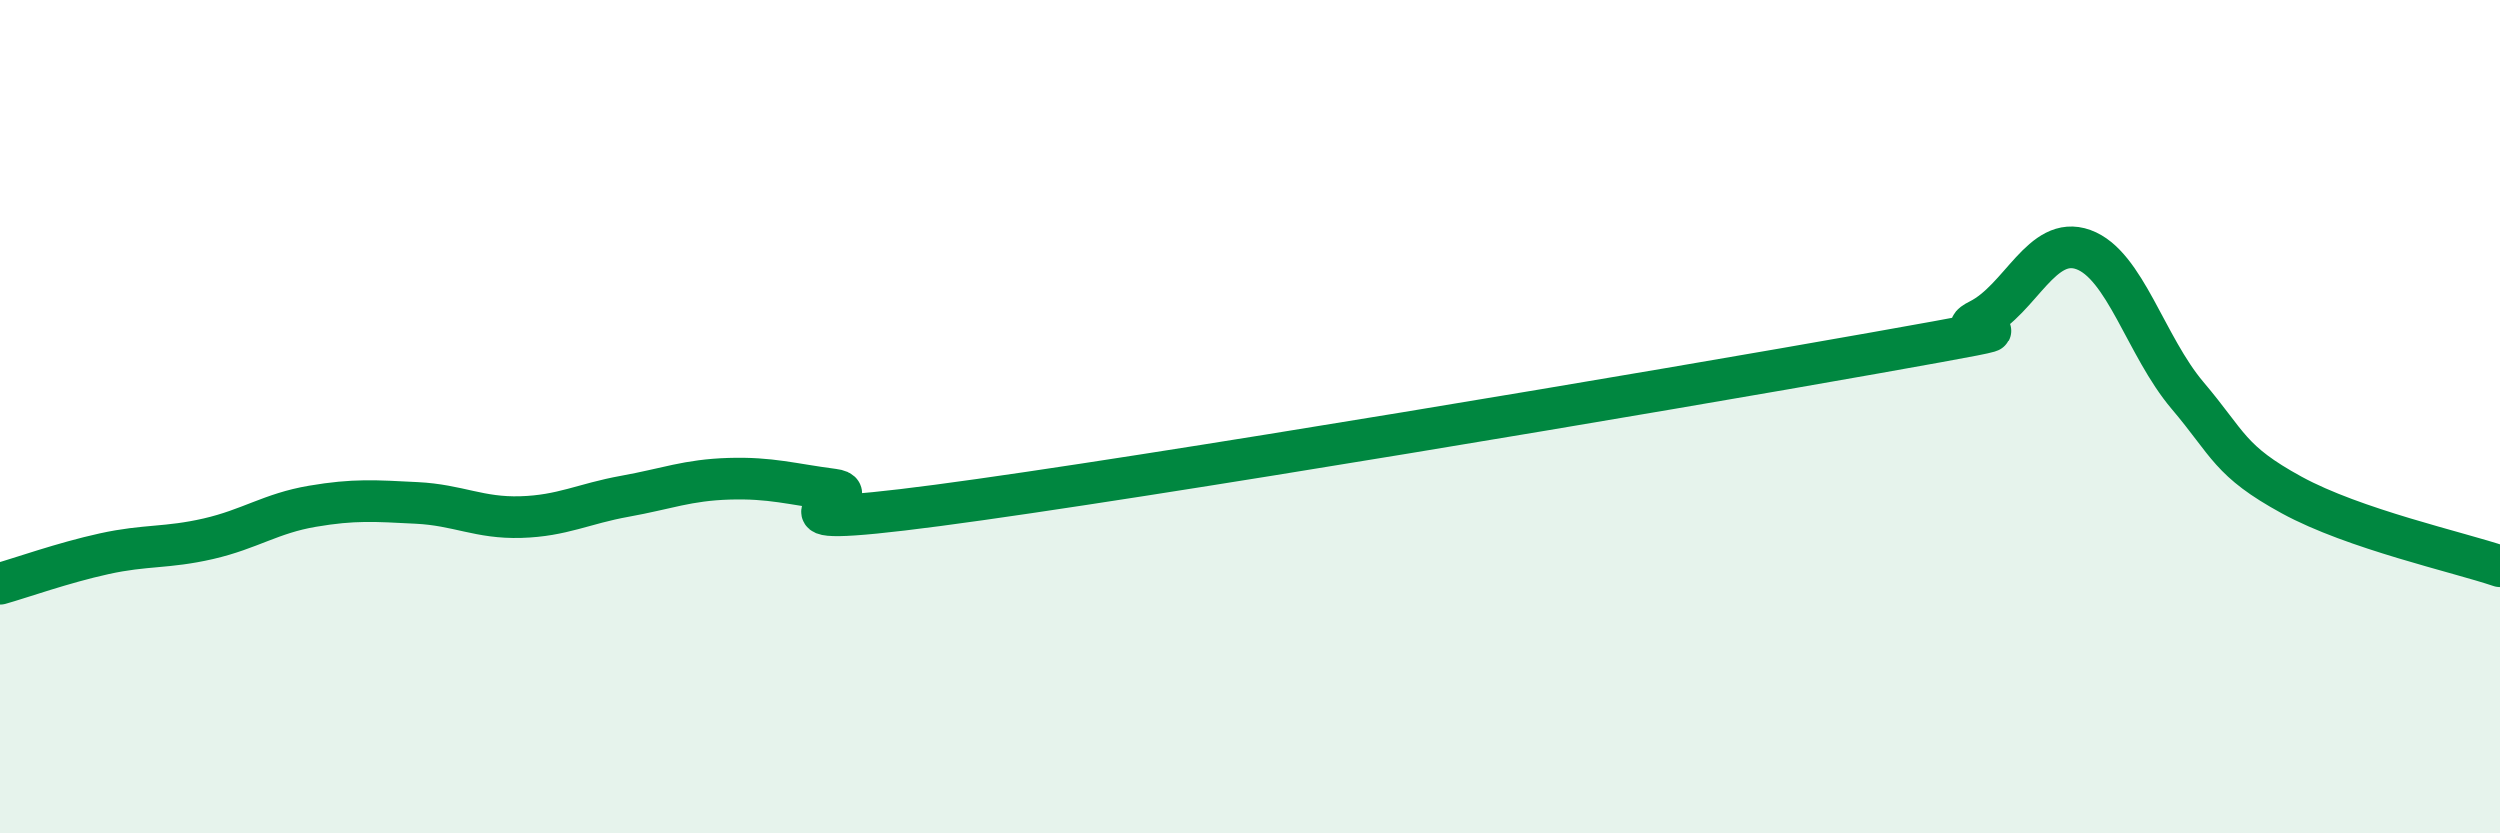
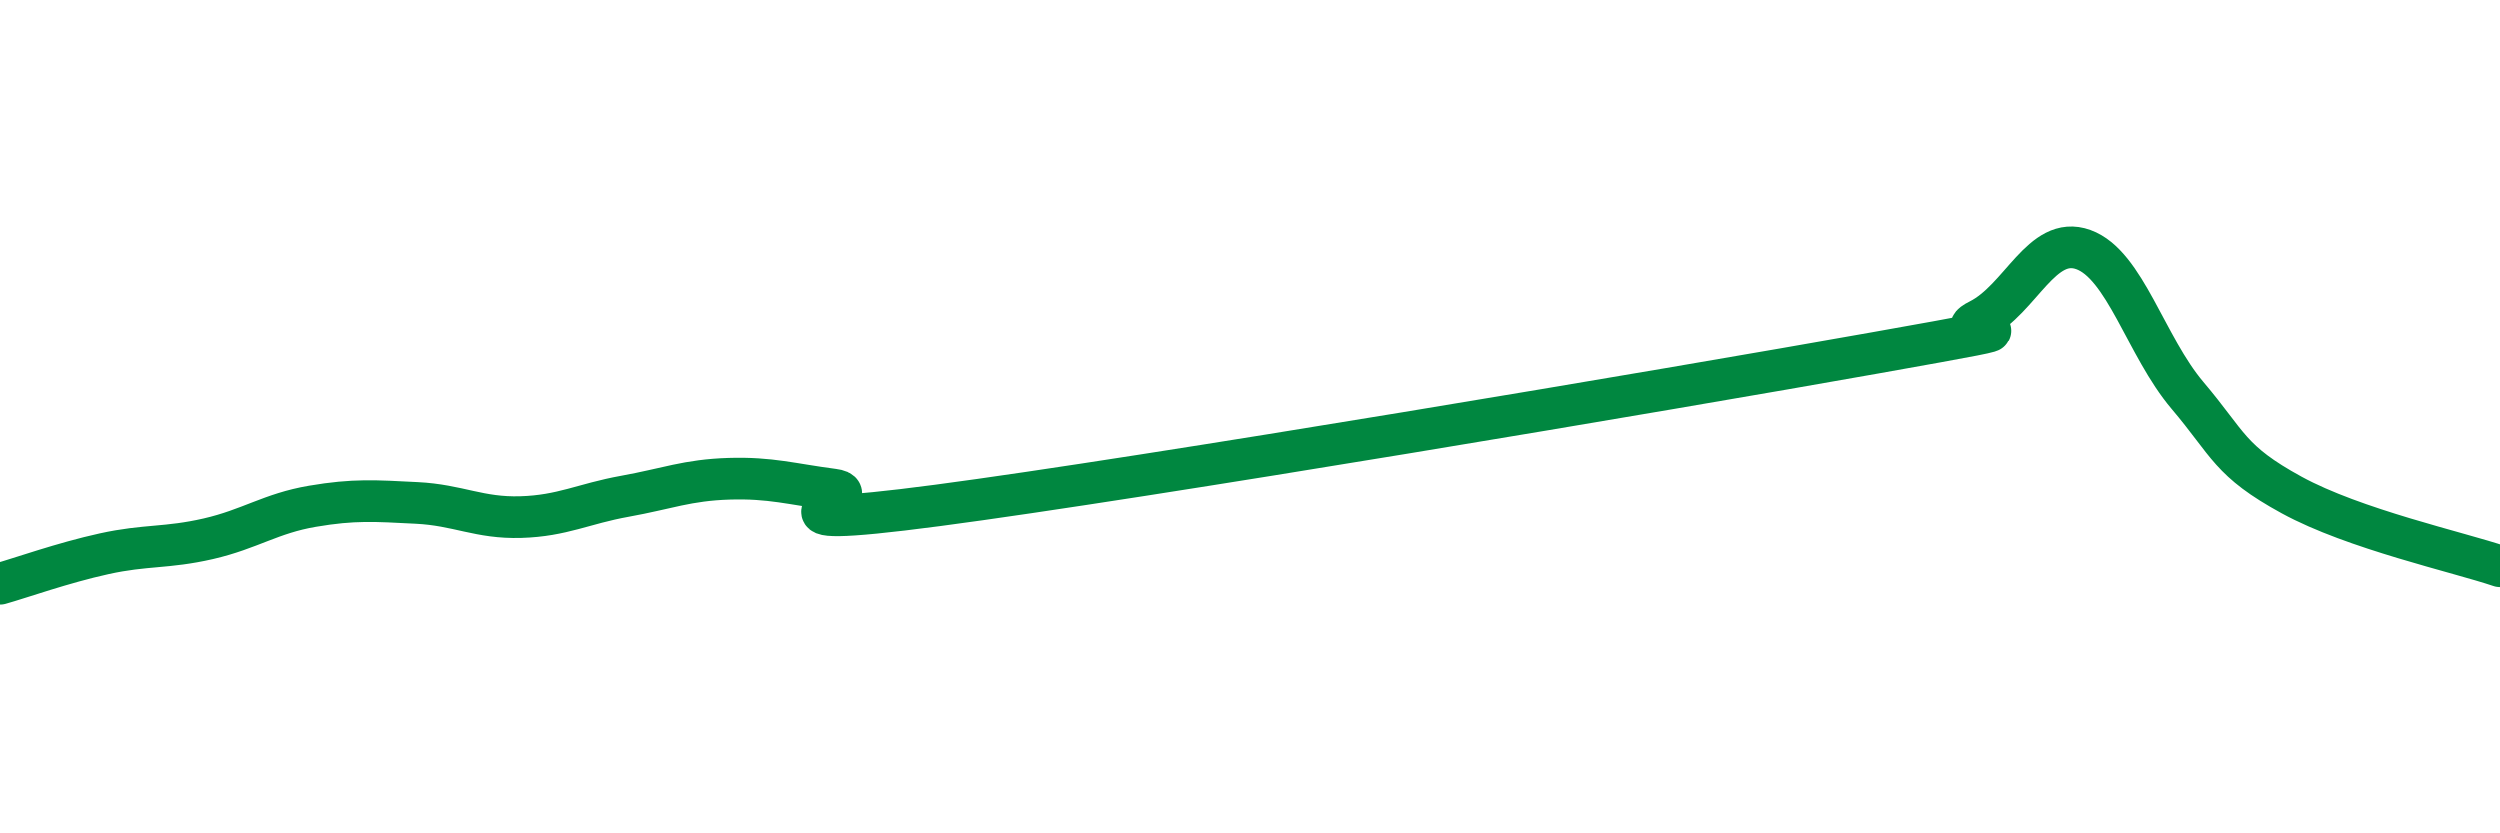
<svg xmlns="http://www.w3.org/2000/svg" width="60" height="20" viewBox="0 0 60 20">
-   <path d="M 0,14.01 C 0.5,13.87 1.5,13.51 2.5,13.29 C 3.5,13.07 4,13.16 5,12.93 C 6,12.7 6.5,12.32 7.5,12.15 C 8.5,11.98 9,12.02 10,12.07 C 11,12.12 11.5,12.44 12.5,12.41 C 13.5,12.38 14,12.09 15,11.91 C 16,11.73 16.5,11.52 17.5,11.49 C 18.5,11.46 19,11.62 20,11.75 C 21,11.88 17.5,12.79 22.5,12.13 C 27.5,11.47 40,9.36 45,8.47 C 50,7.58 46.5,8.18 47.5,7.68 C 48.5,7.18 49,5.63 50,5.99 C 51,6.35 51.5,8.31 52.5,9.49 C 53.5,10.67 53.5,11.06 55,11.88 C 56.5,12.7 59,13.25 60,13.59L60 20L0 20Z" fill="#008740" opacity="0.1" stroke-linecap="round" stroke-linejoin="round" />
  <path d="M 0,14.01 C 0.5,13.87 1.5,13.51 2.5,13.29 C 3.5,13.07 4,13.16 5,12.93 C 6,12.7 6.5,12.32 7.5,12.15 C 8.5,11.98 9,12.02 10,12.07 C 11,12.12 11.5,12.44 12.5,12.41 C 13.5,12.38 14,12.09 15,11.91 C 16,11.73 16.5,11.52 17.5,11.49 C 18.5,11.46 19,11.62 20,11.75 C 21,11.88 17.5,12.79 22.5,12.13 C 27.5,11.47 40,9.36 45,8.47 C 50,7.58 46.5,8.18 47.5,7.68 C 48.5,7.18 49,5.63 50,5.99 C 51,6.35 51.5,8.31 52.5,9.49 C 53.5,10.67 53.5,11.06 55,11.88 C 56.5,12.7 59,13.25 60,13.59" stroke="#008740" stroke-width="1" fill="none" stroke-linecap="round" stroke-linejoin="round" />
</svg>